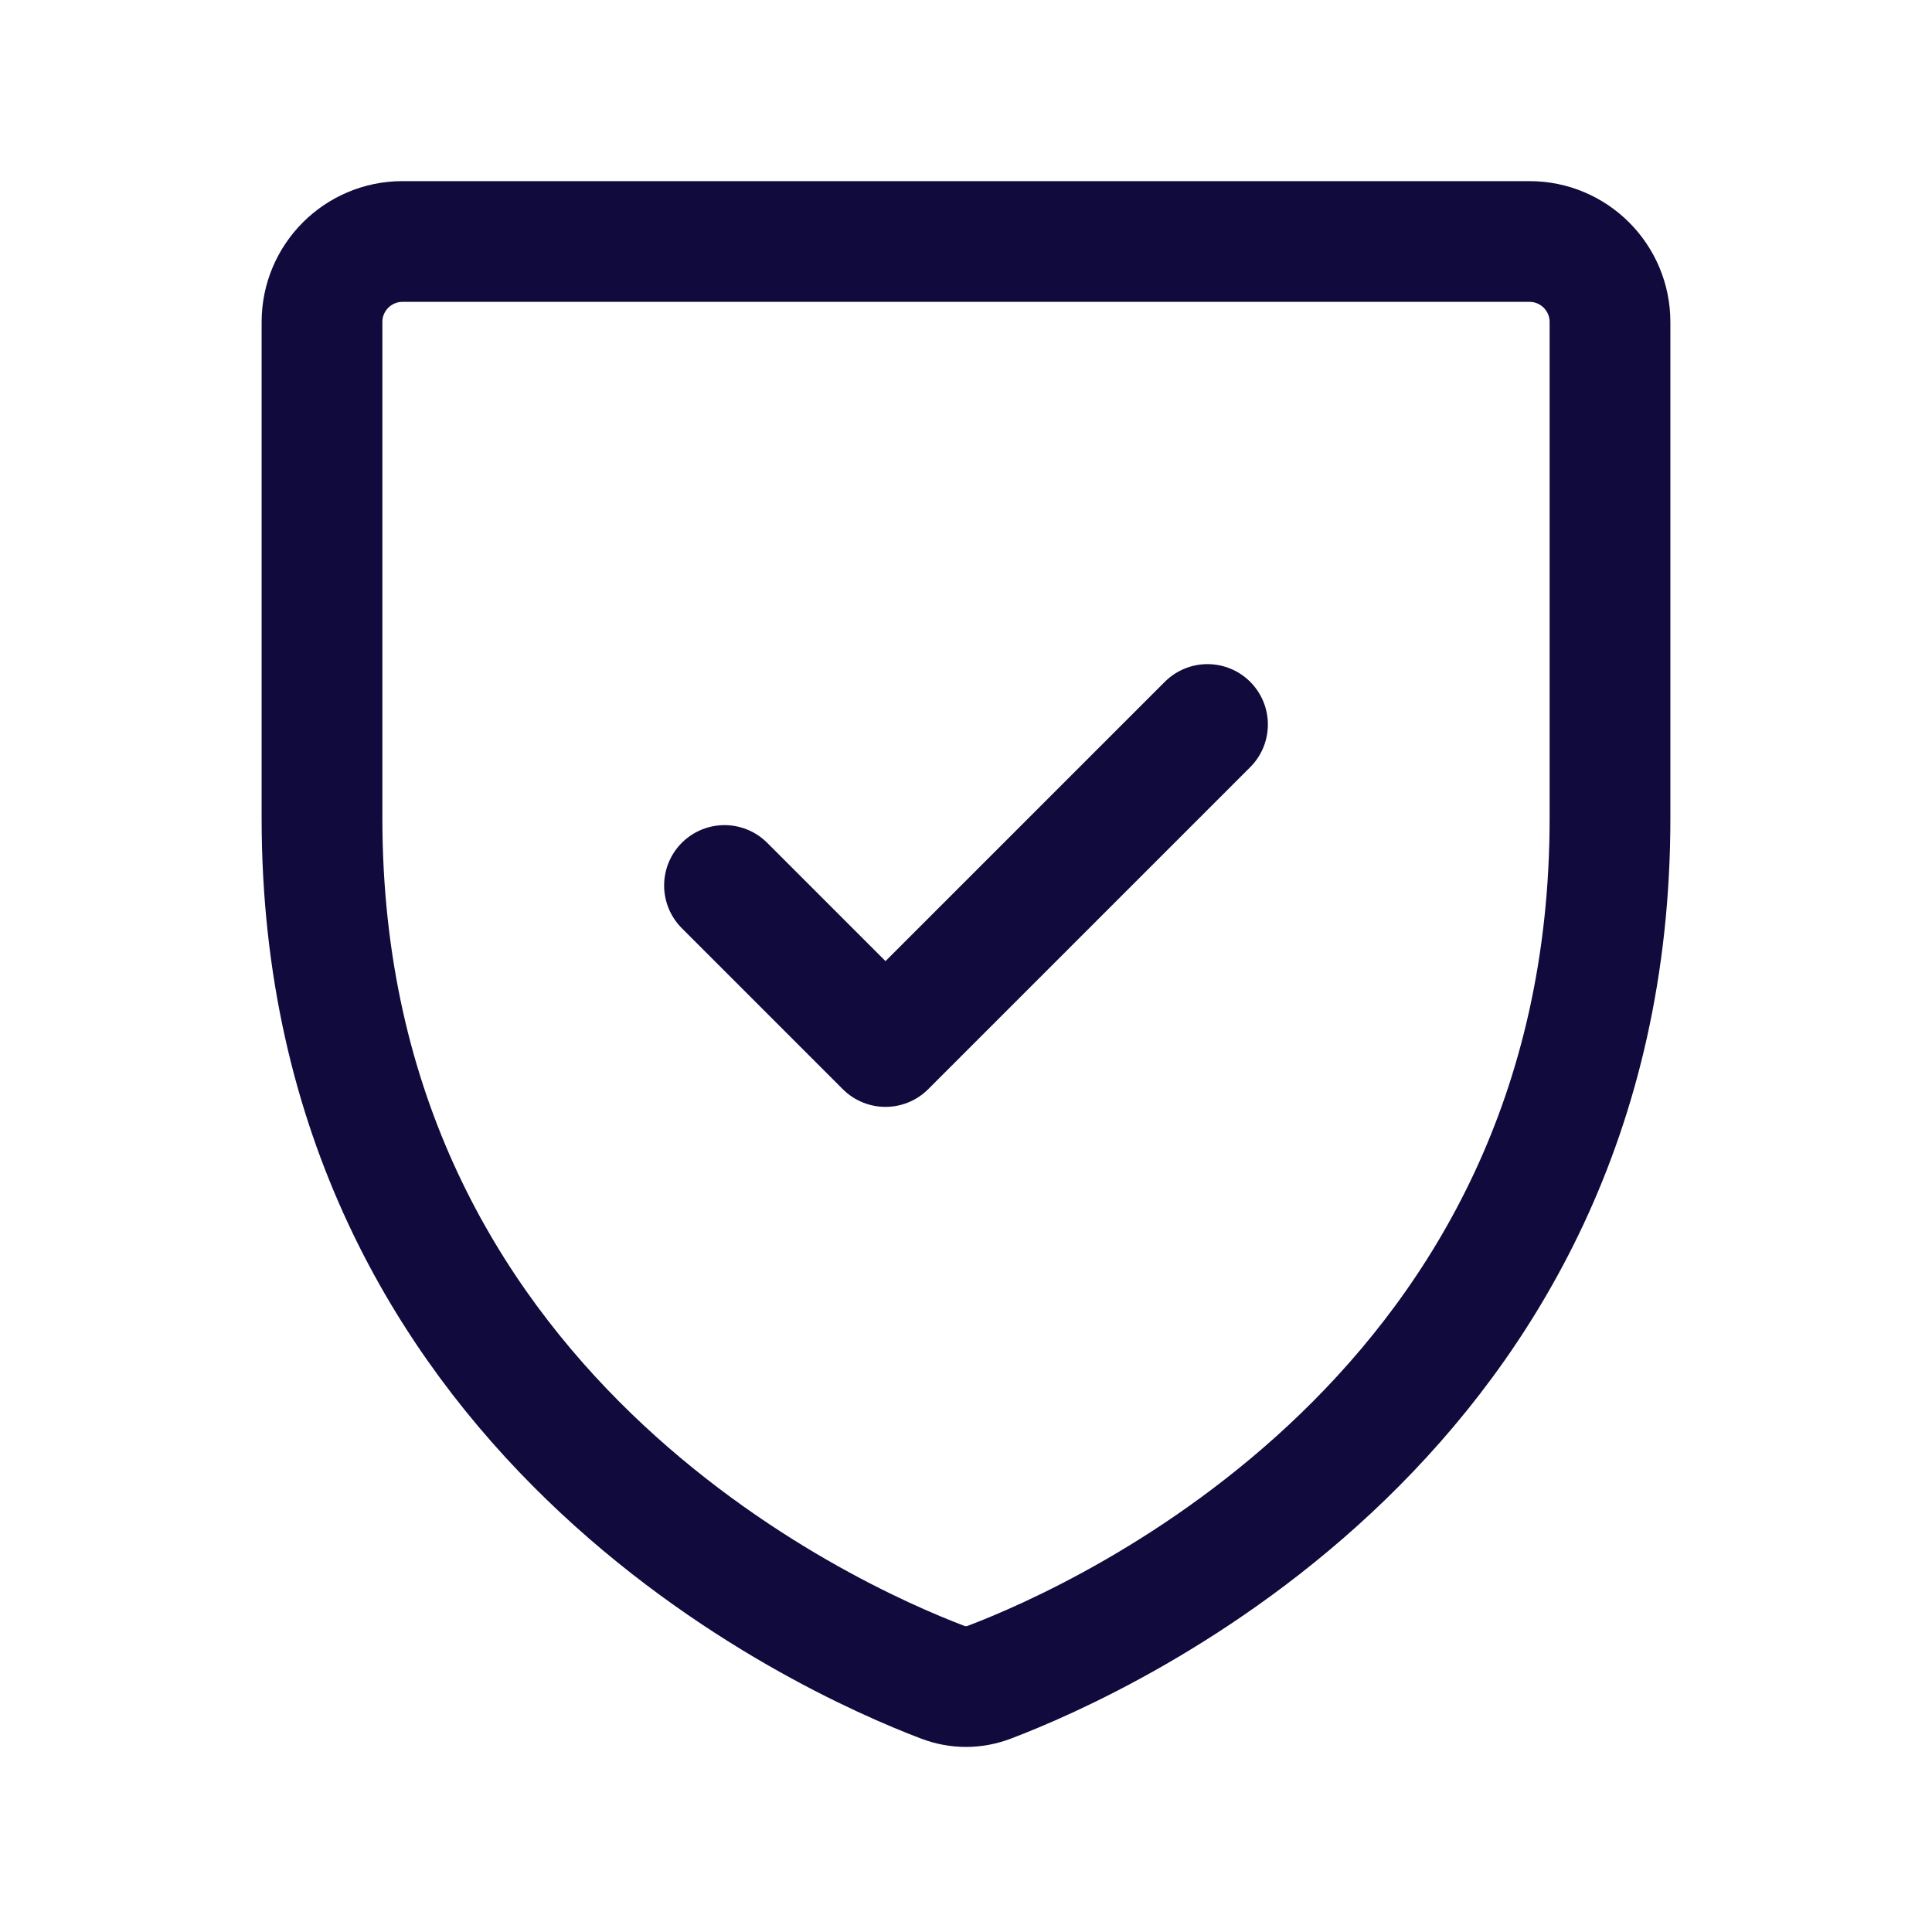
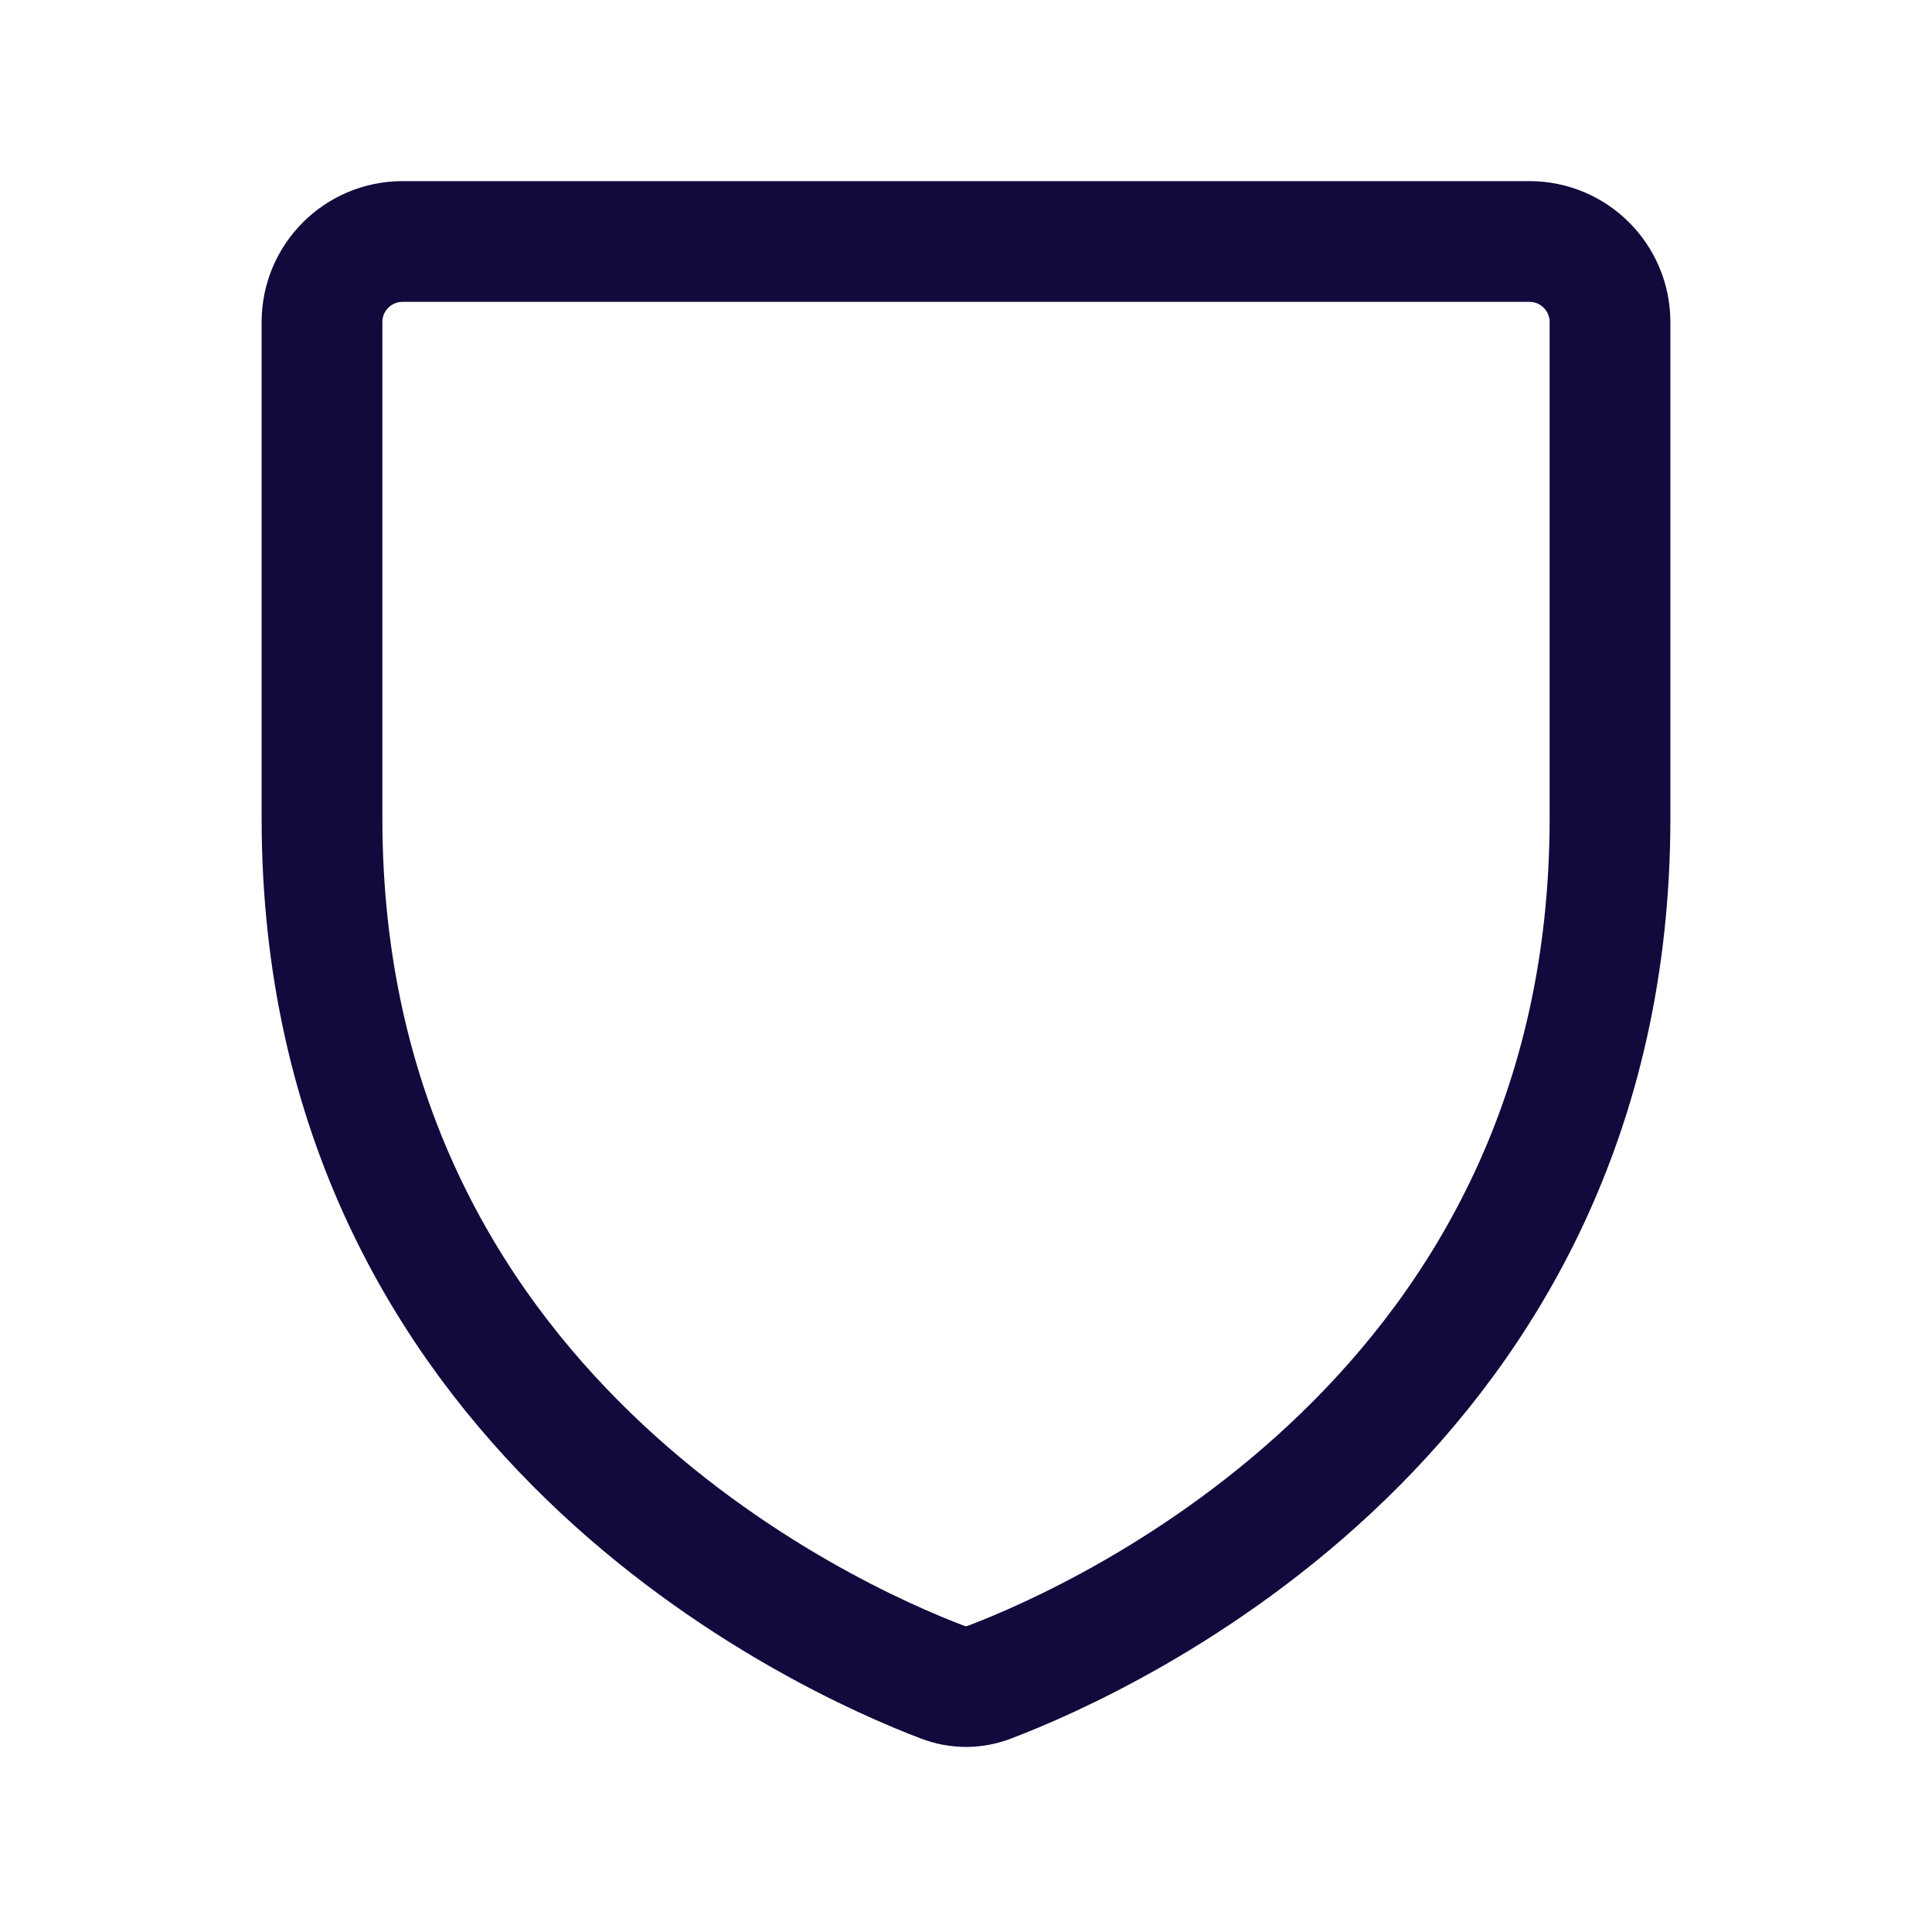
<svg xmlns="http://www.w3.org/2000/svg" width="24" height="24" viewBox="0 0 24 24" fill="none">
  <path d="M19 3H5C4.448 3 4 3.448 4 4V10.165C4 17.546 10.274 20.352 11.71 20.897C11.9 20.969 12.1 20.969 12.29 20.897C13.726 20.352 20 17.546 20 10.165V4C20 3.448 19.552 3 19 3Z" stroke="#100A3D" stroke-width="1.5" stroke-linecap="round" stroke-linejoin="round" />
-   <path d="M15 9L11 13L9 11" stroke="#100A3D" stroke-width="1.5" stroke-linecap="round" stroke-linejoin="round" />
</svg>